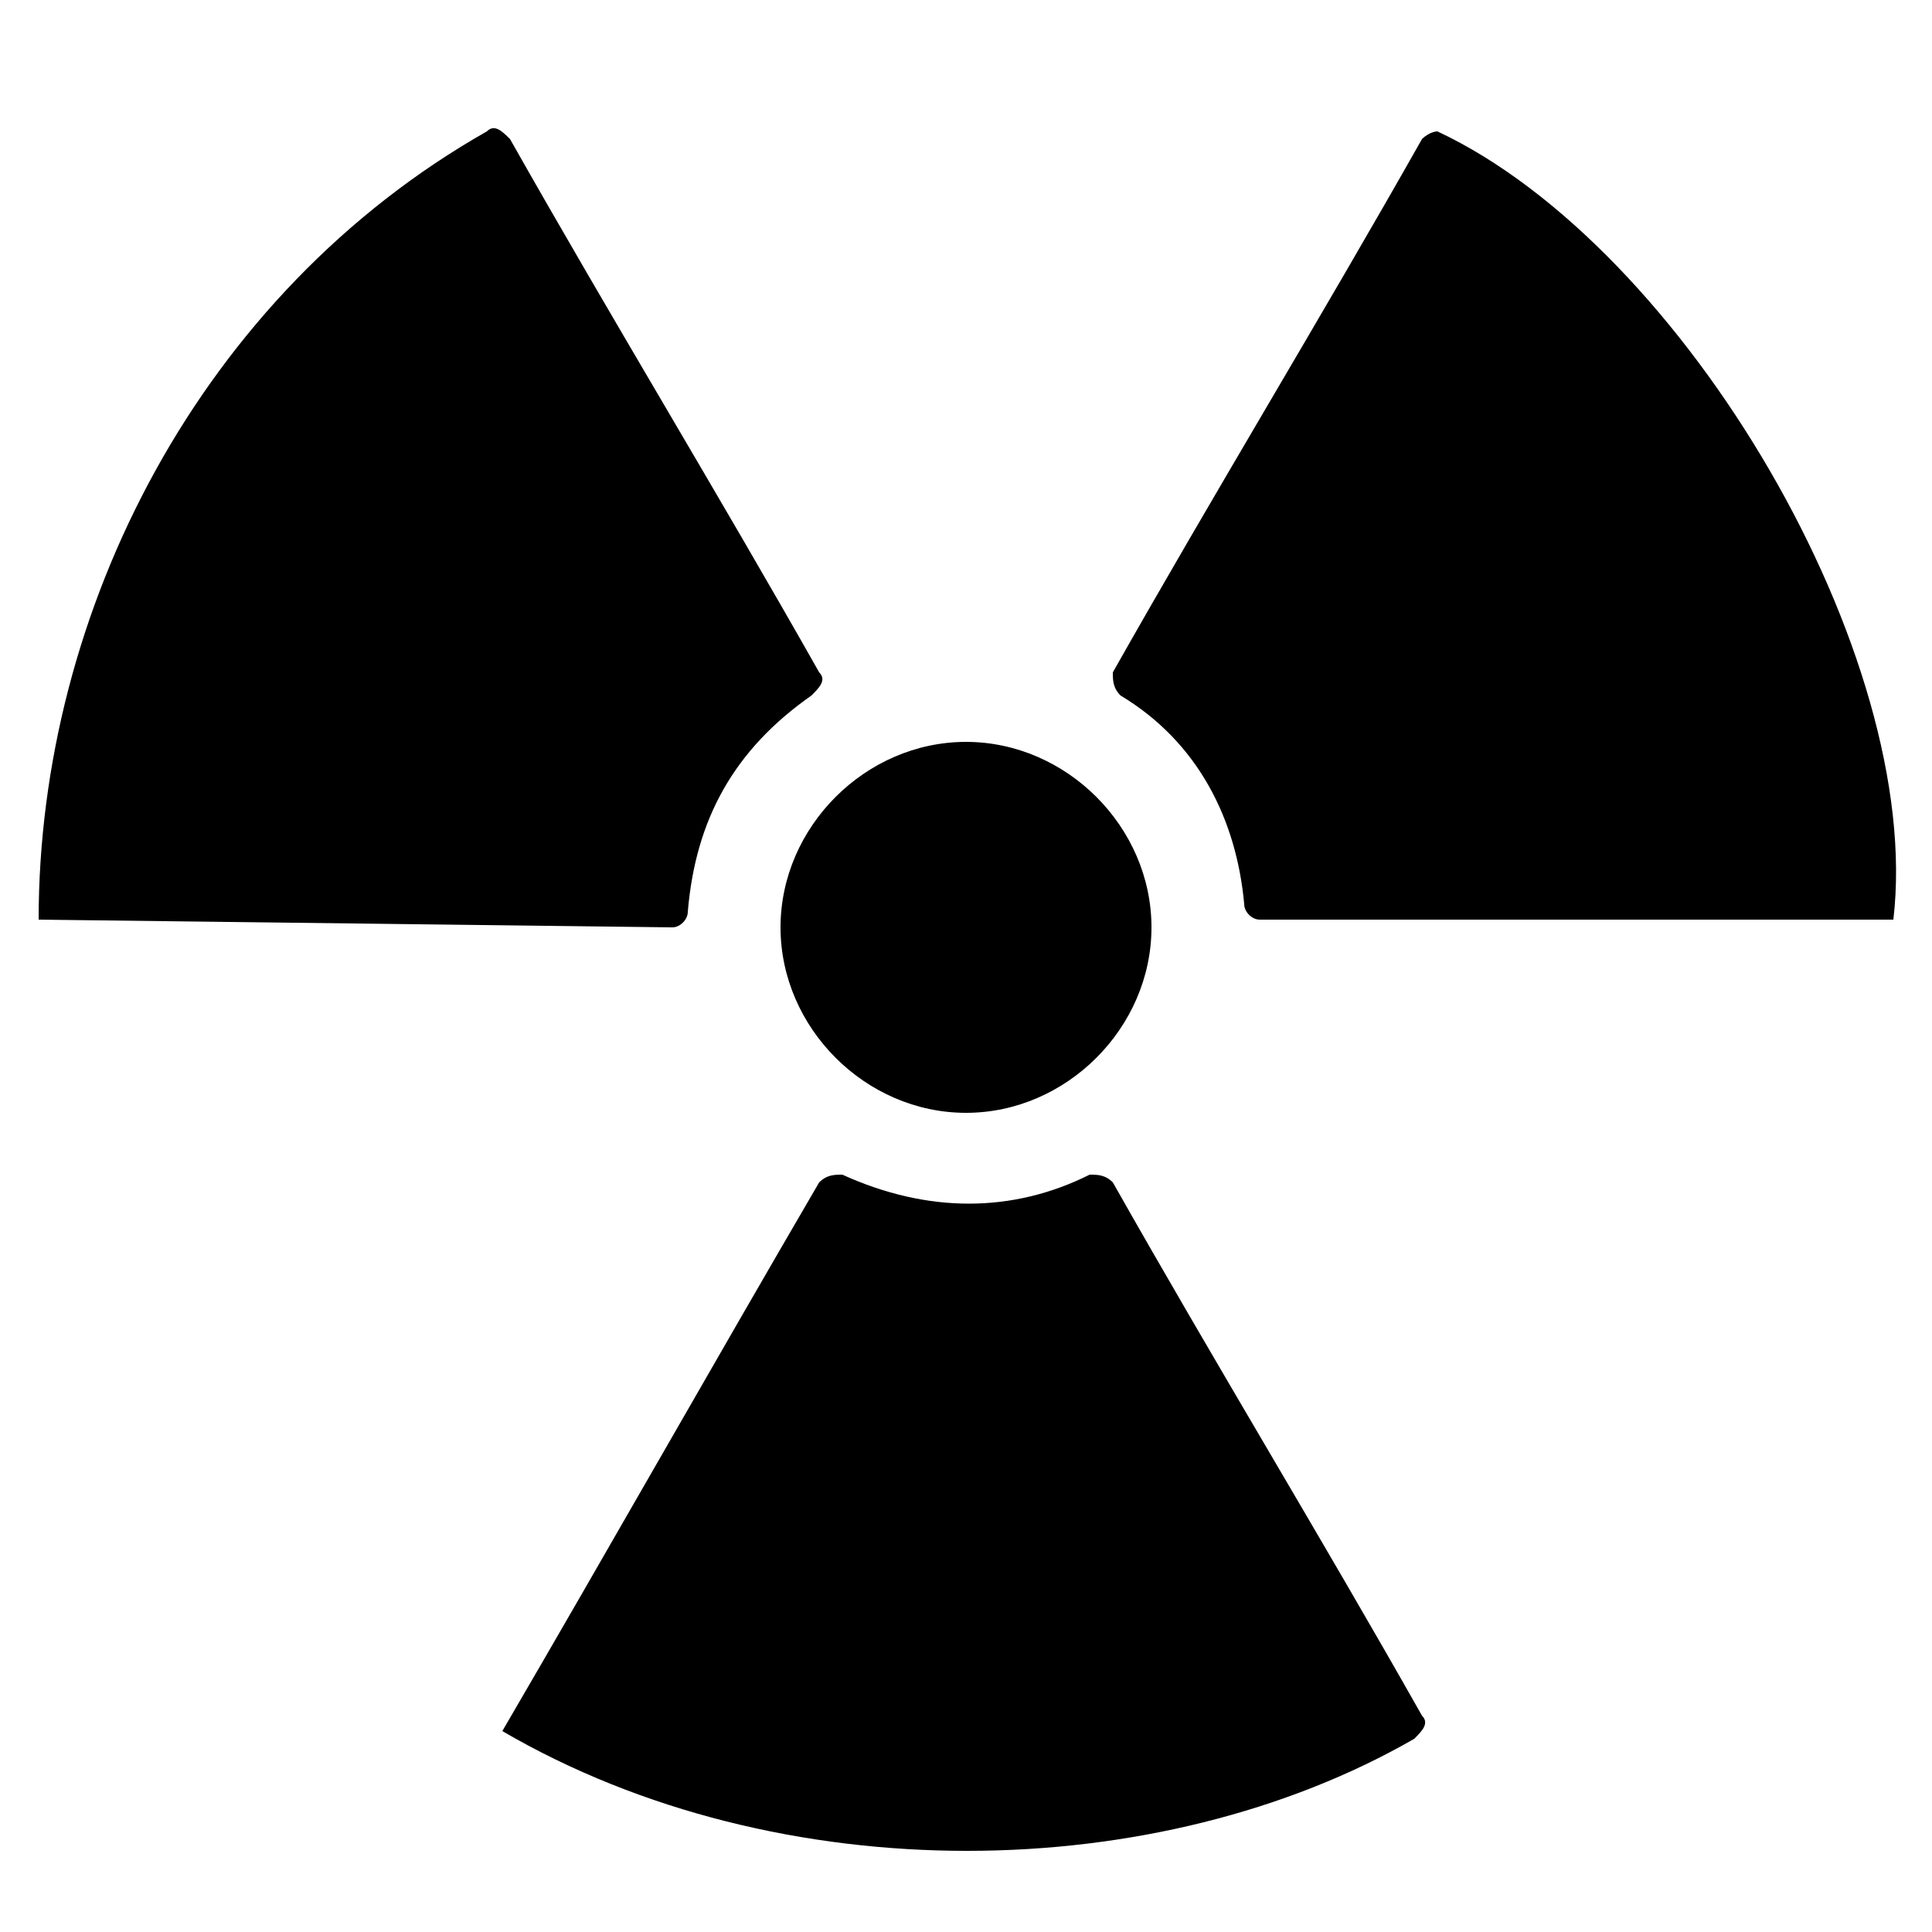
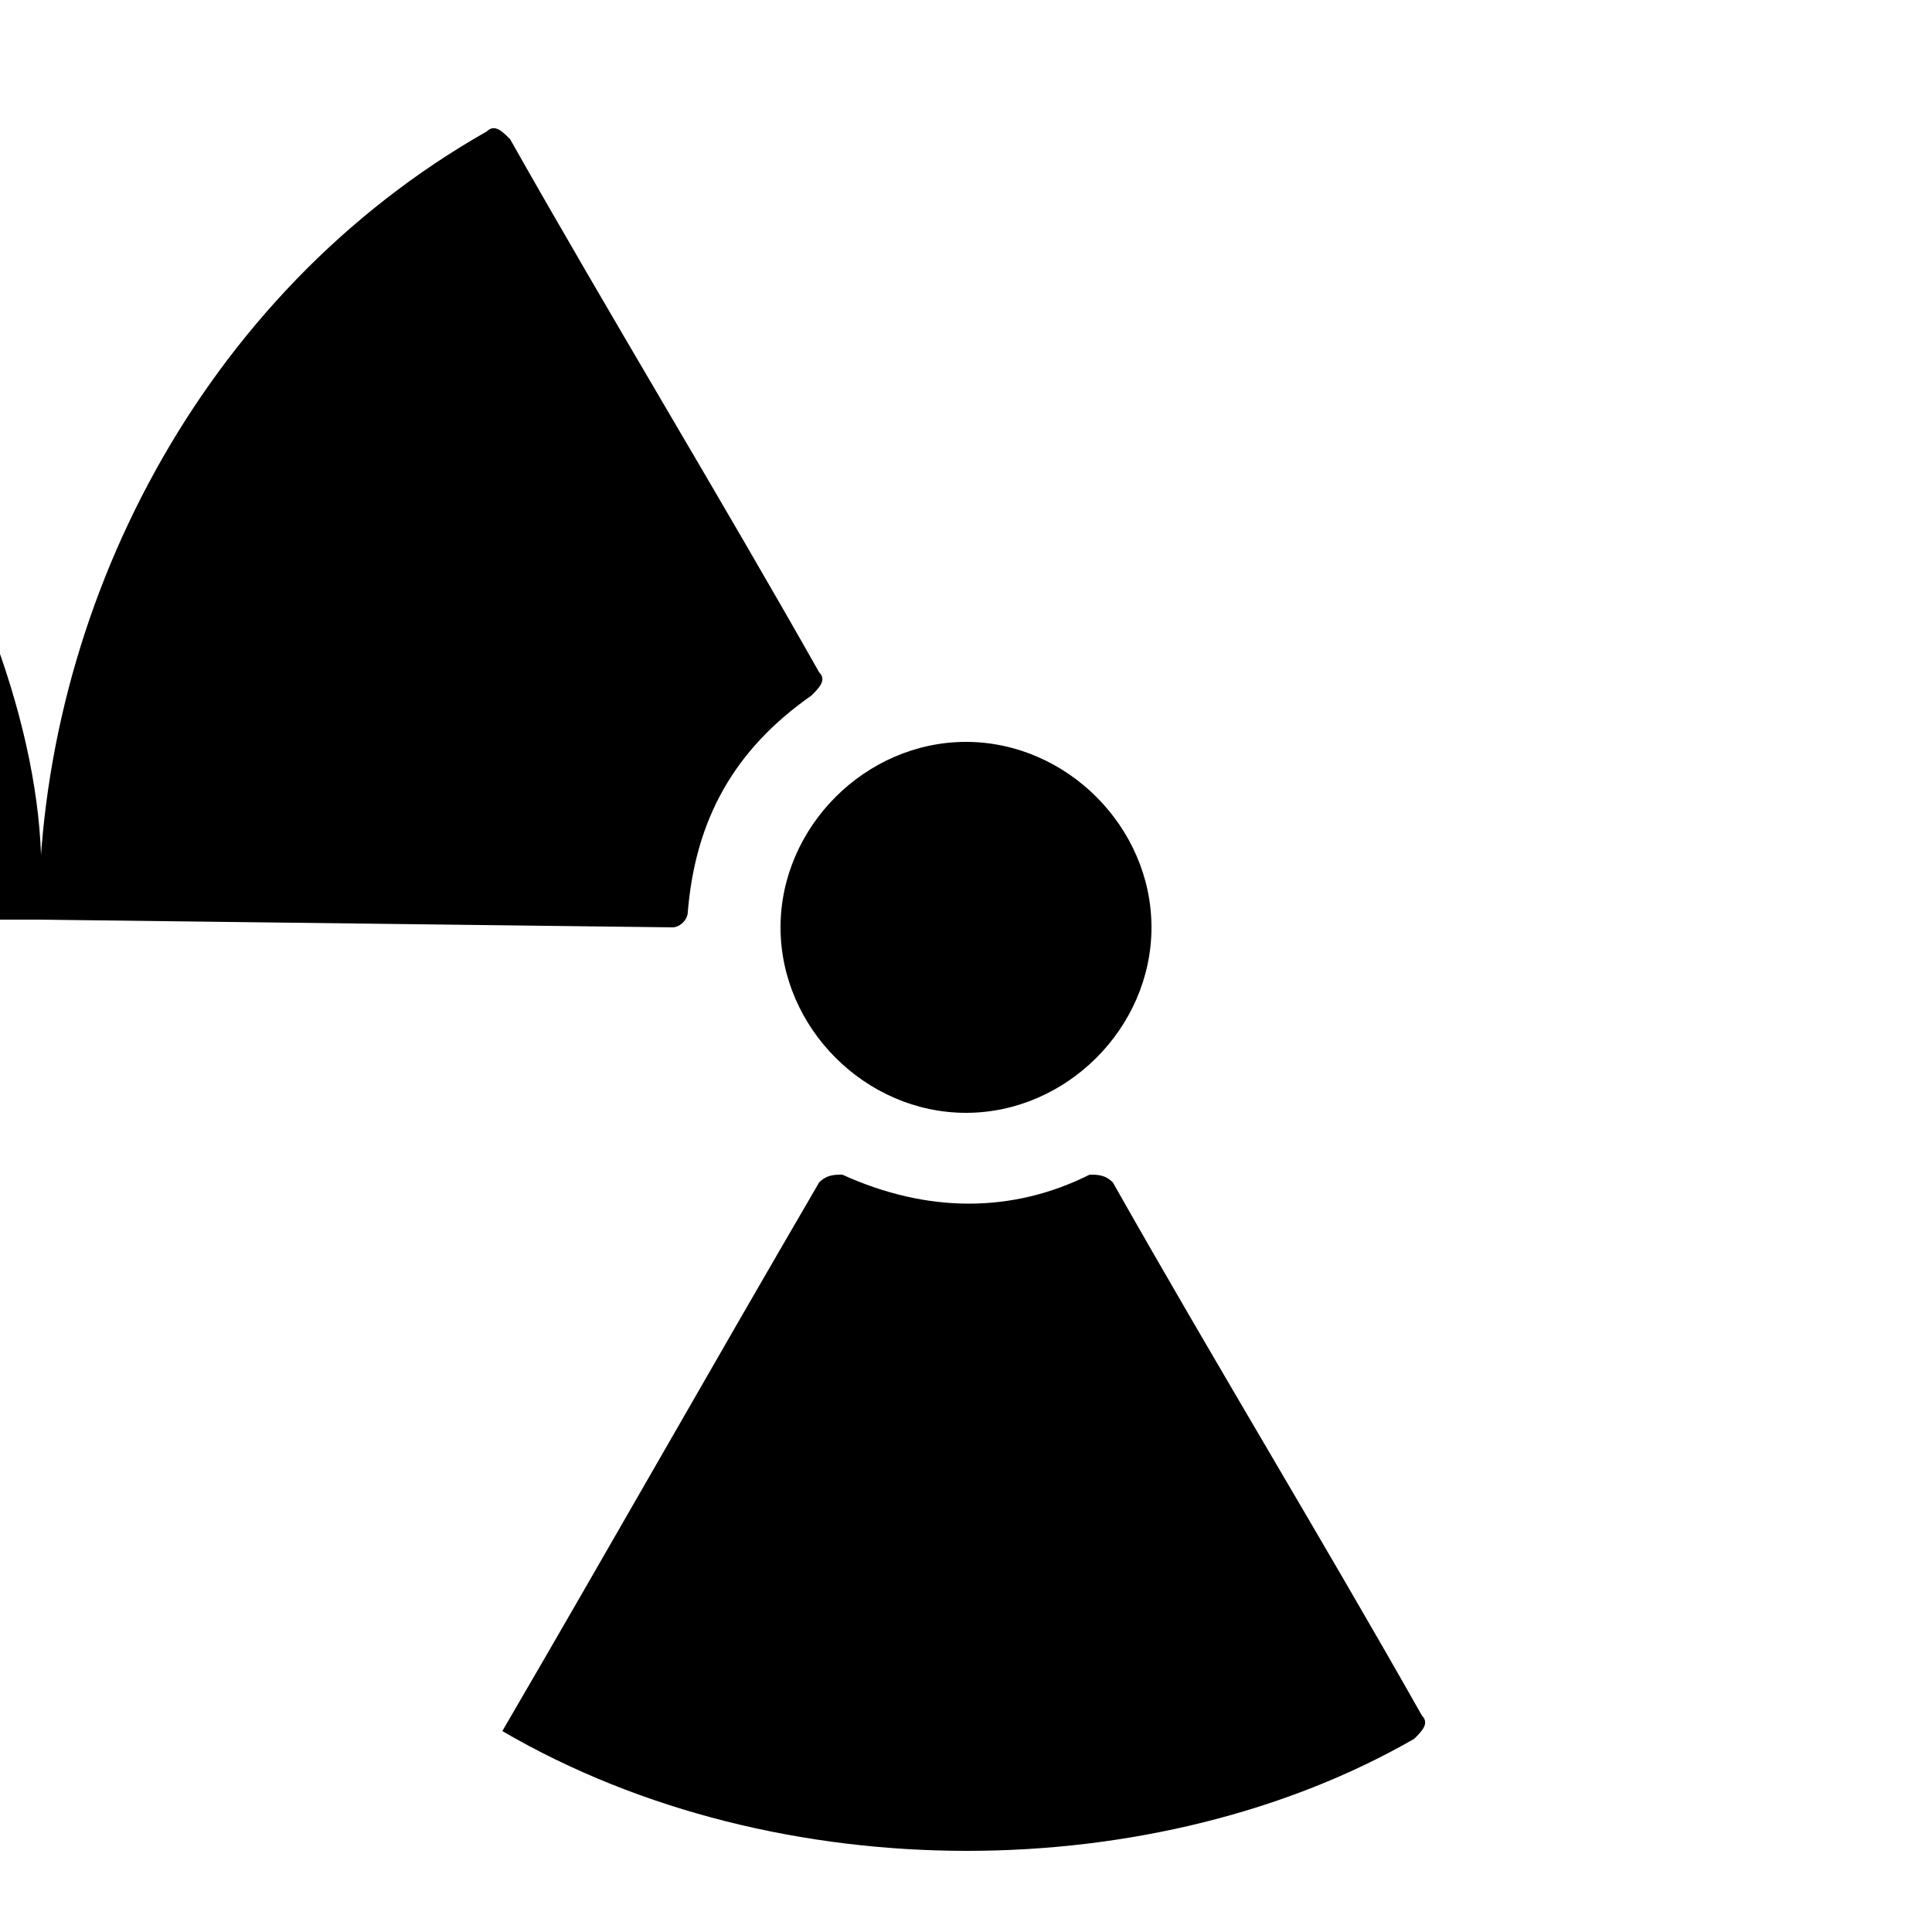
<svg xmlns="http://www.w3.org/2000/svg" viewBox="0 0 25 25" width="25">
-   <path d="M6.5 22.4c1.4-2.4 2.7-4.7 4.1-7.1.1-.1.2-.1.3-.1 1.1.5 2.2.5 3.2 0 .1 0 .2 0 .3.1 1.3 2.3 2.7 4.6 4 6.9.1.1 0 .2-.1.3-3.3 1.9-8.2 2-11.8-.1zM.5 11.9c0-4 2.1-8.1 5.8-10.2.1-.1.2 0 .3.1 1.3 2.3 2.7 4.6 4 6.9.1.1 0 .2-.1.3-1 .7-1.5 1.6-1.6 2.8 0 .1-.1.2-.2.2l-8.2-.1zM24.5 11.9h-8.2c-.1 0-.2-.1-.2-.2-.1-1.1-.6-2.1-1.6-2.7-.1-.1-.1-.2-.1-.3 1.3-2.3 2.7-4.6 4-6.9.1-.1.2-.1.2-.1 3.2 1.5 6.3 6.8 5.9 10.2zM10.1 12c0-1.3 1.1-2.4 2.4-2.4 1.3 0 2.4 1.1 2.4 2.4 0 1.3-1.1 2.4-2.4 2.4-1.3 0-2.4-1.1-2.4-2.4z" />
+   <path d="M6.5 22.4c1.4-2.4 2.7-4.7 4.1-7.1.1-.1.2-.1.3-.1 1.1.5 2.2.5 3.2 0 .1 0 .2 0 .3.1 1.3 2.3 2.7 4.6 4 6.9.1.1 0 .2-.1.3-3.3 1.9-8.2 2-11.8-.1zM.5 11.9c0-4 2.1-8.1 5.8-10.2.1-.1.2 0 .3.1 1.3 2.3 2.7 4.6 4 6.9.1.1 0 .2-.1.3-1 .7-1.5 1.6-1.6 2.8 0 .1-.1.2-.2.2l-8.2-.1zh-8.2c-.1 0-.2-.1-.2-.2-.1-1.1-.6-2.1-1.6-2.7-.1-.1-.1-.2-.1-.3 1.3-2.3 2.7-4.6 4-6.9.1-.1.2-.1.2-.1 3.2 1.5 6.3 6.8 5.9 10.2zM10.1 12c0-1.3 1.1-2.4 2.4-2.4 1.3 0 2.4 1.1 2.4 2.4 0 1.3-1.1 2.4-2.4 2.4-1.3 0-2.4-1.1-2.4-2.4z" />
</svg>